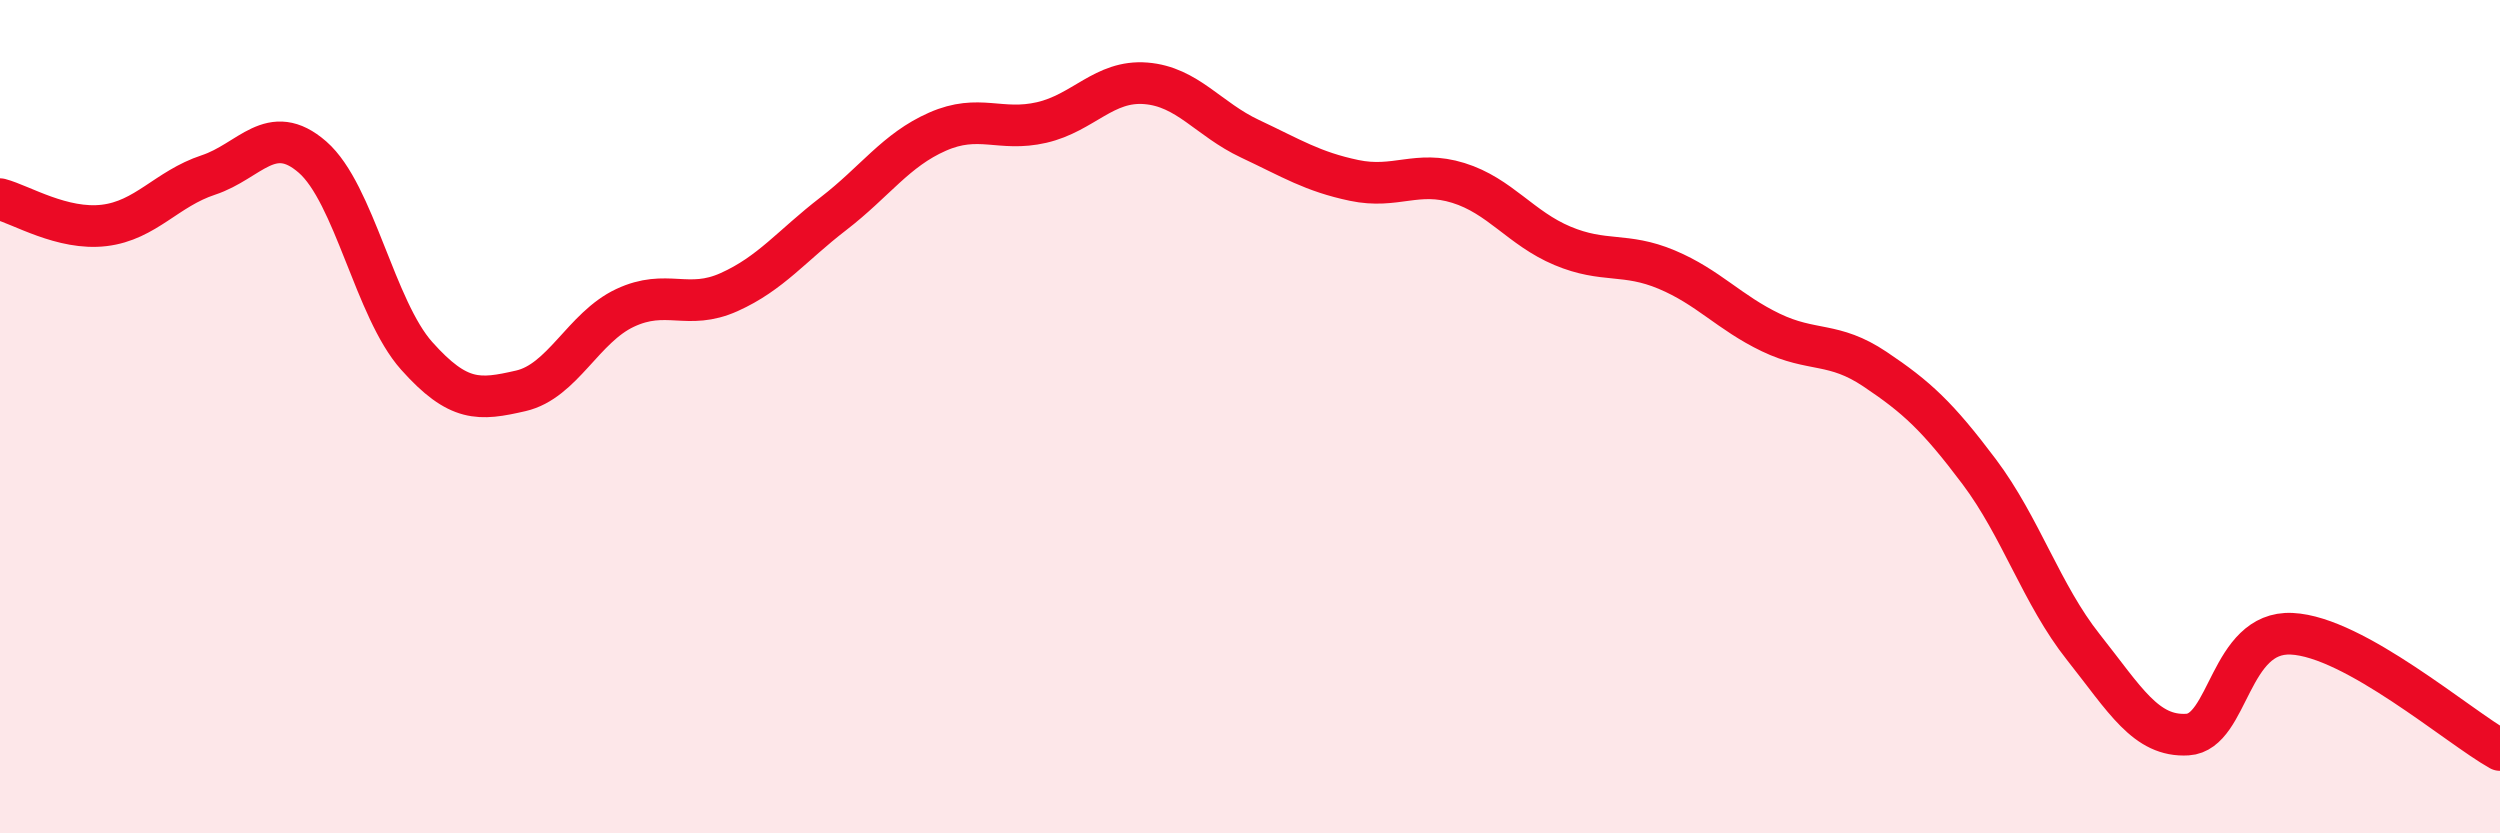
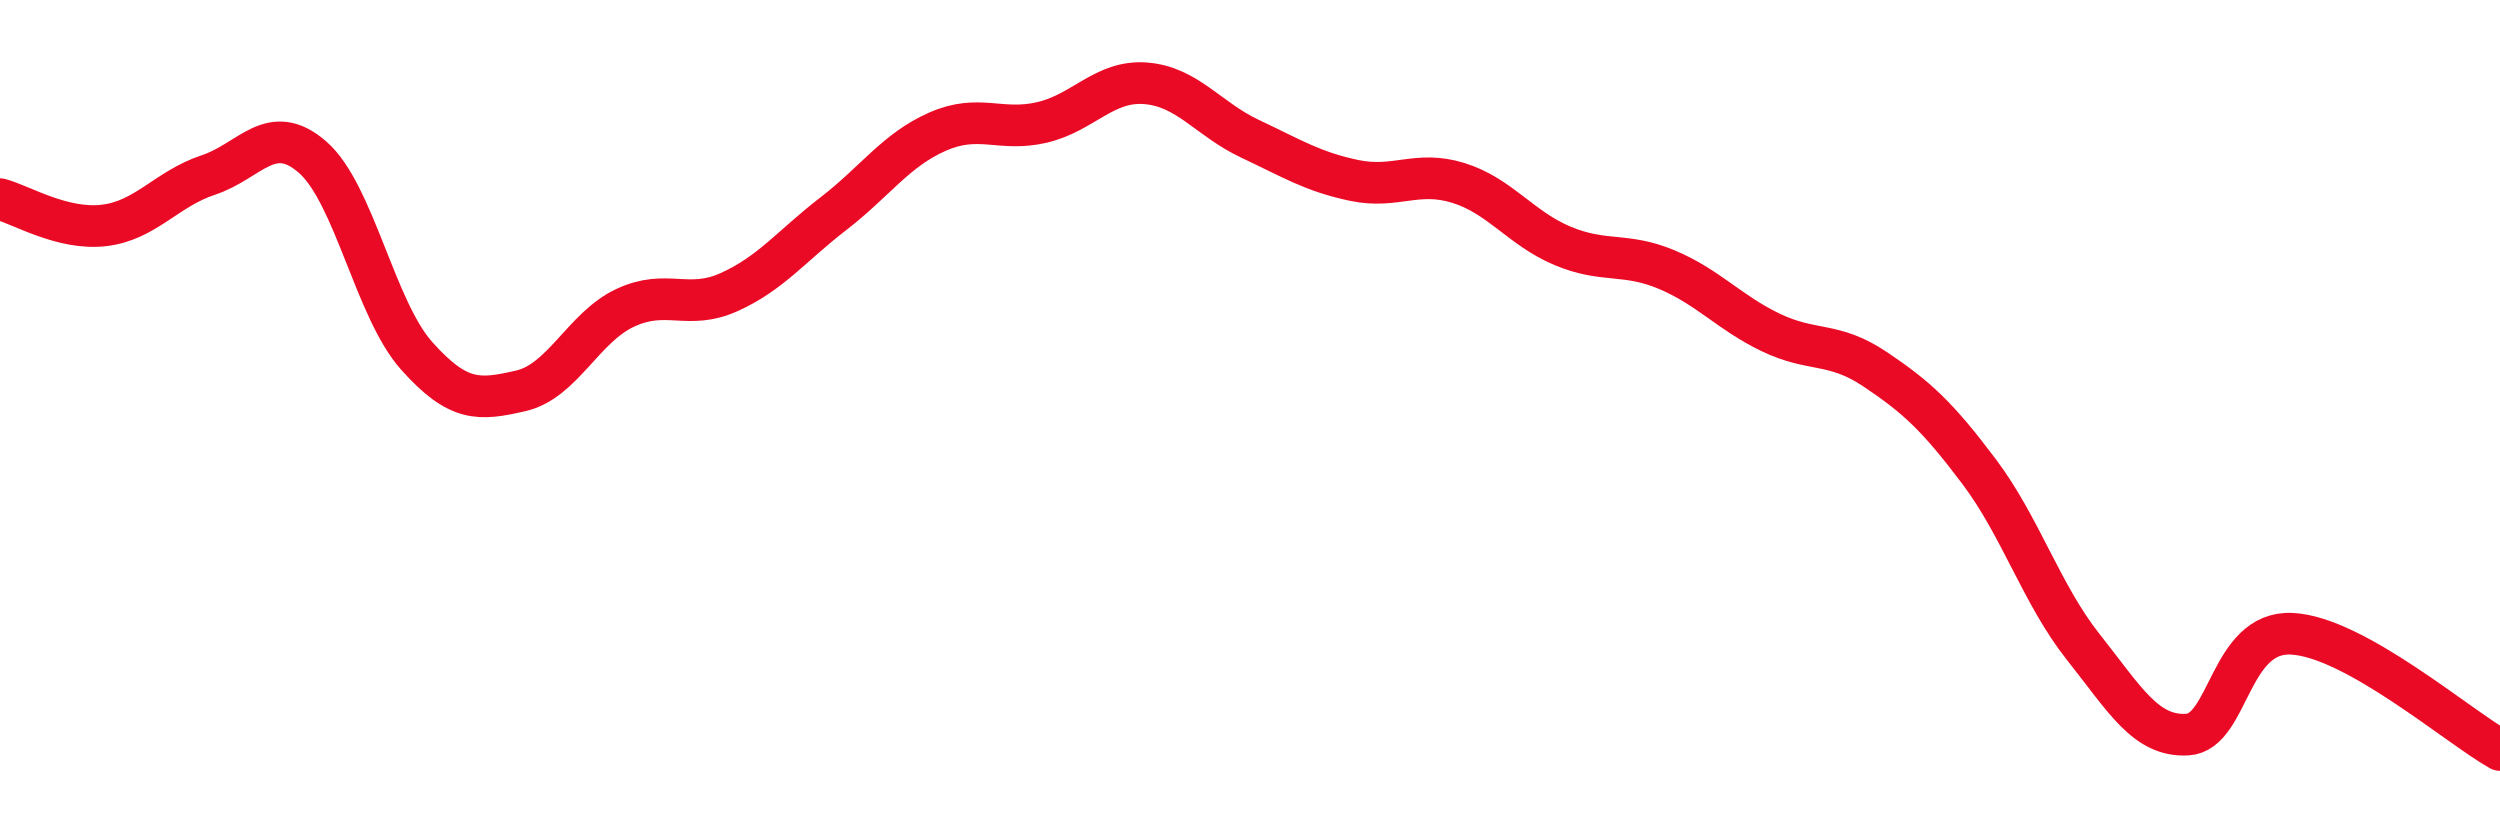
<svg xmlns="http://www.w3.org/2000/svg" width="60" height="20" viewBox="0 0 60 20">
-   <path d="M 0,4.78 C 0.5,4.91 1.5,5.53 2.5,5.41 C 3.5,5.29 4,4.53 5,4.2 C 6,3.87 6.5,2.9 7.5,3.77 C 8.5,4.64 9,7.42 10,8.54 C 11,9.66 11.5,9.61 12.5,9.38 C 13.5,9.15 14,7.86 15,7.39 C 16,6.92 16.5,7.46 17.5,7.01 C 18.5,6.56 19,5.9 20,5.13 C 21,4.36 21.5,3.6 22.5,3.16 C 23.5,2.72 24,3.17 25,2.94 C 26,2.71 26.5,1.92 27.5,2 C 28.5,2.08 29,2.86 30,3.33 C 31,3.8 31.5,4.12 32.5,4.33 C 33.5,4.54 34,4.08 35,4.39 C 36,4.7 36.5,5.48 37.5,5.9 C 38.5,6.32 39,6.05 40,6.47 C 41,6.89 41.5,7.5 42.5,7.98 C 43.5,8.46 44,8.19 45,8.86 C 46,9.53 46.5,9.99 47.5,11.32 C 48.5,12.65 49,14.27 50,15.53 C 51,16.79 51.5,17.69 52.5,17.63 C 53.5,17.57 53.5,15.14 55,15.21 C 56.5,15.28 59,17.44 60,18L60 20L0 20Z" fill="#EB0A25" opacity="0.1" stroke-linecap="round" stroke-linejoin="round" />
  <path d="M 0,4.78 C 0.5,4.91 1.5,5.53 2.5,5.41 C 3.5,5.29 4,4.53 5,4.2 C 6,3.87 6.5,2.9 7.5,3.77 C 8.5,4.64 9,7.42 10,8.54 C 11,9.66 11.5,9.61 12.5,9.38 C 13.5,9.15 14,7.86 15,7.39 C 16,6.92 16.5,7.46 17.5,7.01 C 18.5,6.56 19,5.9 20,5.13 C 21,4.36 21.5,3.6 22.5,3.16 C 23.5,2.72 24,3.17 25,2.94 C 26,2.71 26.5,1.92 27.5,2 C 28.5,2.08 29,2.86 30,3.33 C 31,3.8 31.5,4.12 32.5,4.33 C 33.5,4.54 34,4.08 35,4.39 C 36,4.7 36.5,5.48 37.5,5.9 C 38.5,6.32 39,6.05 40,6.47 C 41,6.89 41.5,7.5 42.5,7.98 C 43.5,8.46 44,8.19 45,8.86 C 46,9.53 46.5,9.99 47.5,11.32 C 48.5,12.65 49,14.27 50,15.53 C 51,16.79 51.5,17.69 52.5,17.63 C 53.5,17.57 53.5,15.14 55,15.21 C 56.5,15.28 59,17.44 60,18" stroke="#EB0A25" stroke-width="1" fill="none" stroke-linecap="round" stroke-linejoin="round" />
</svg>